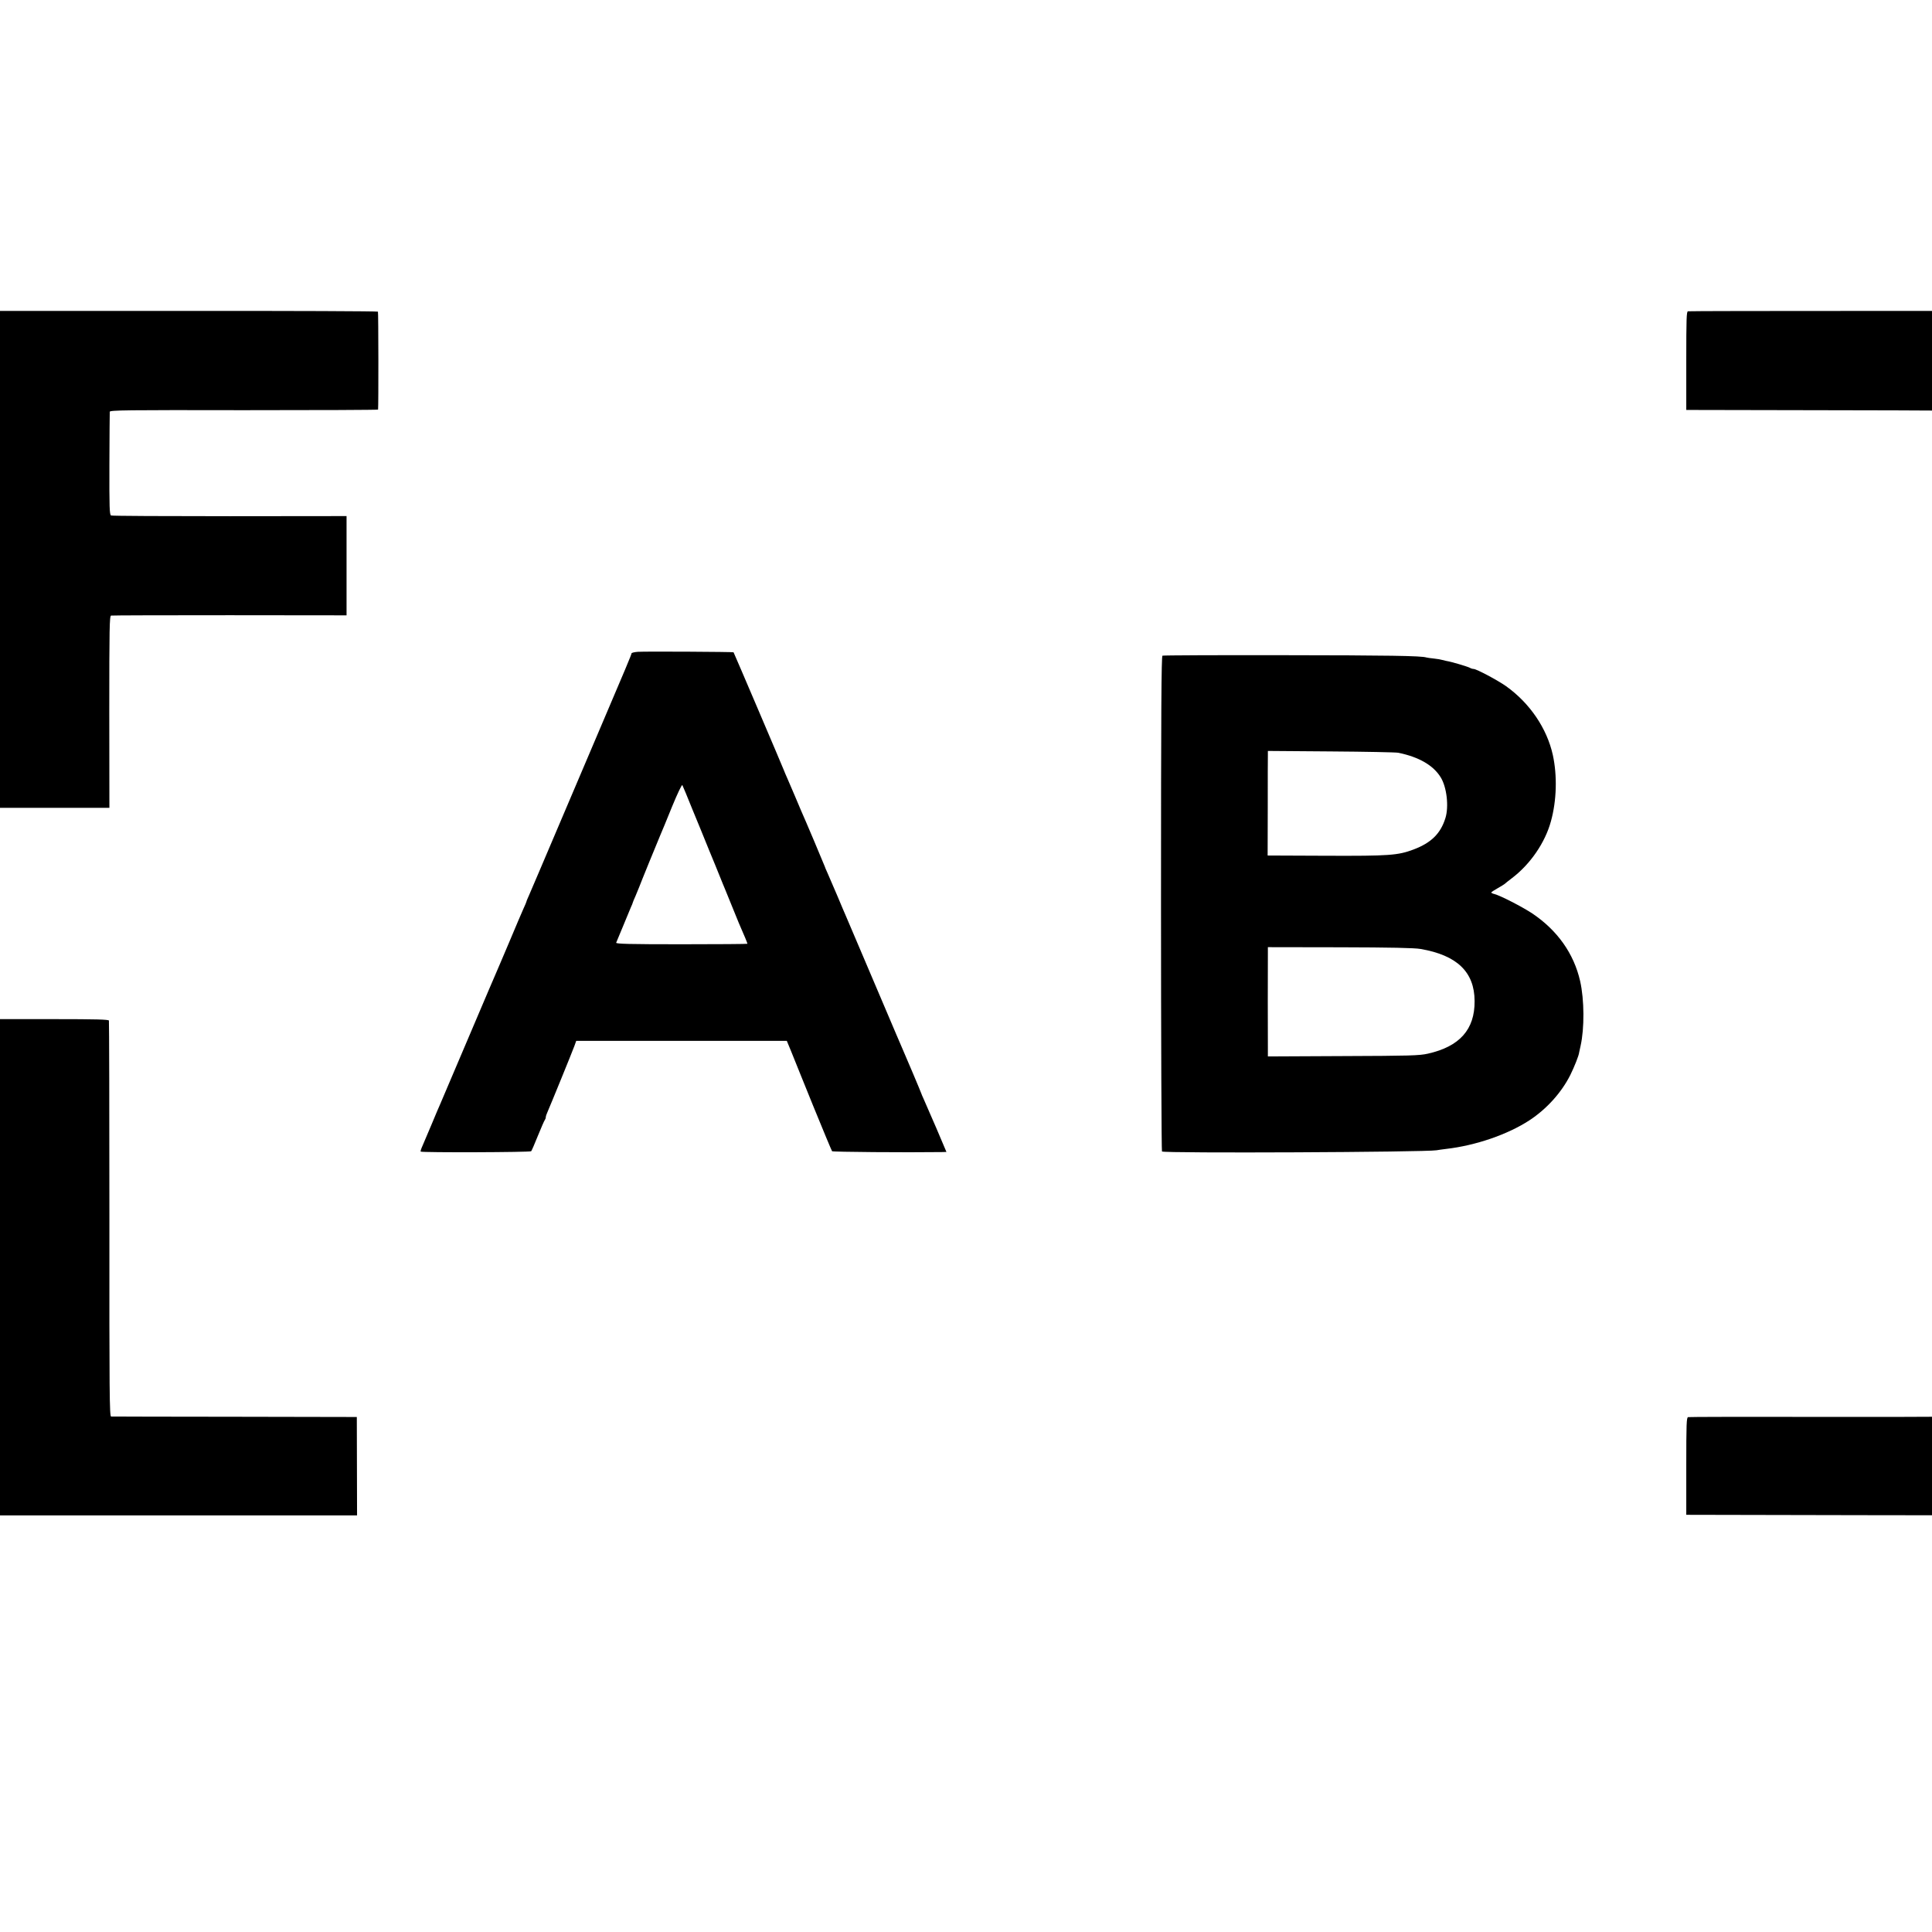
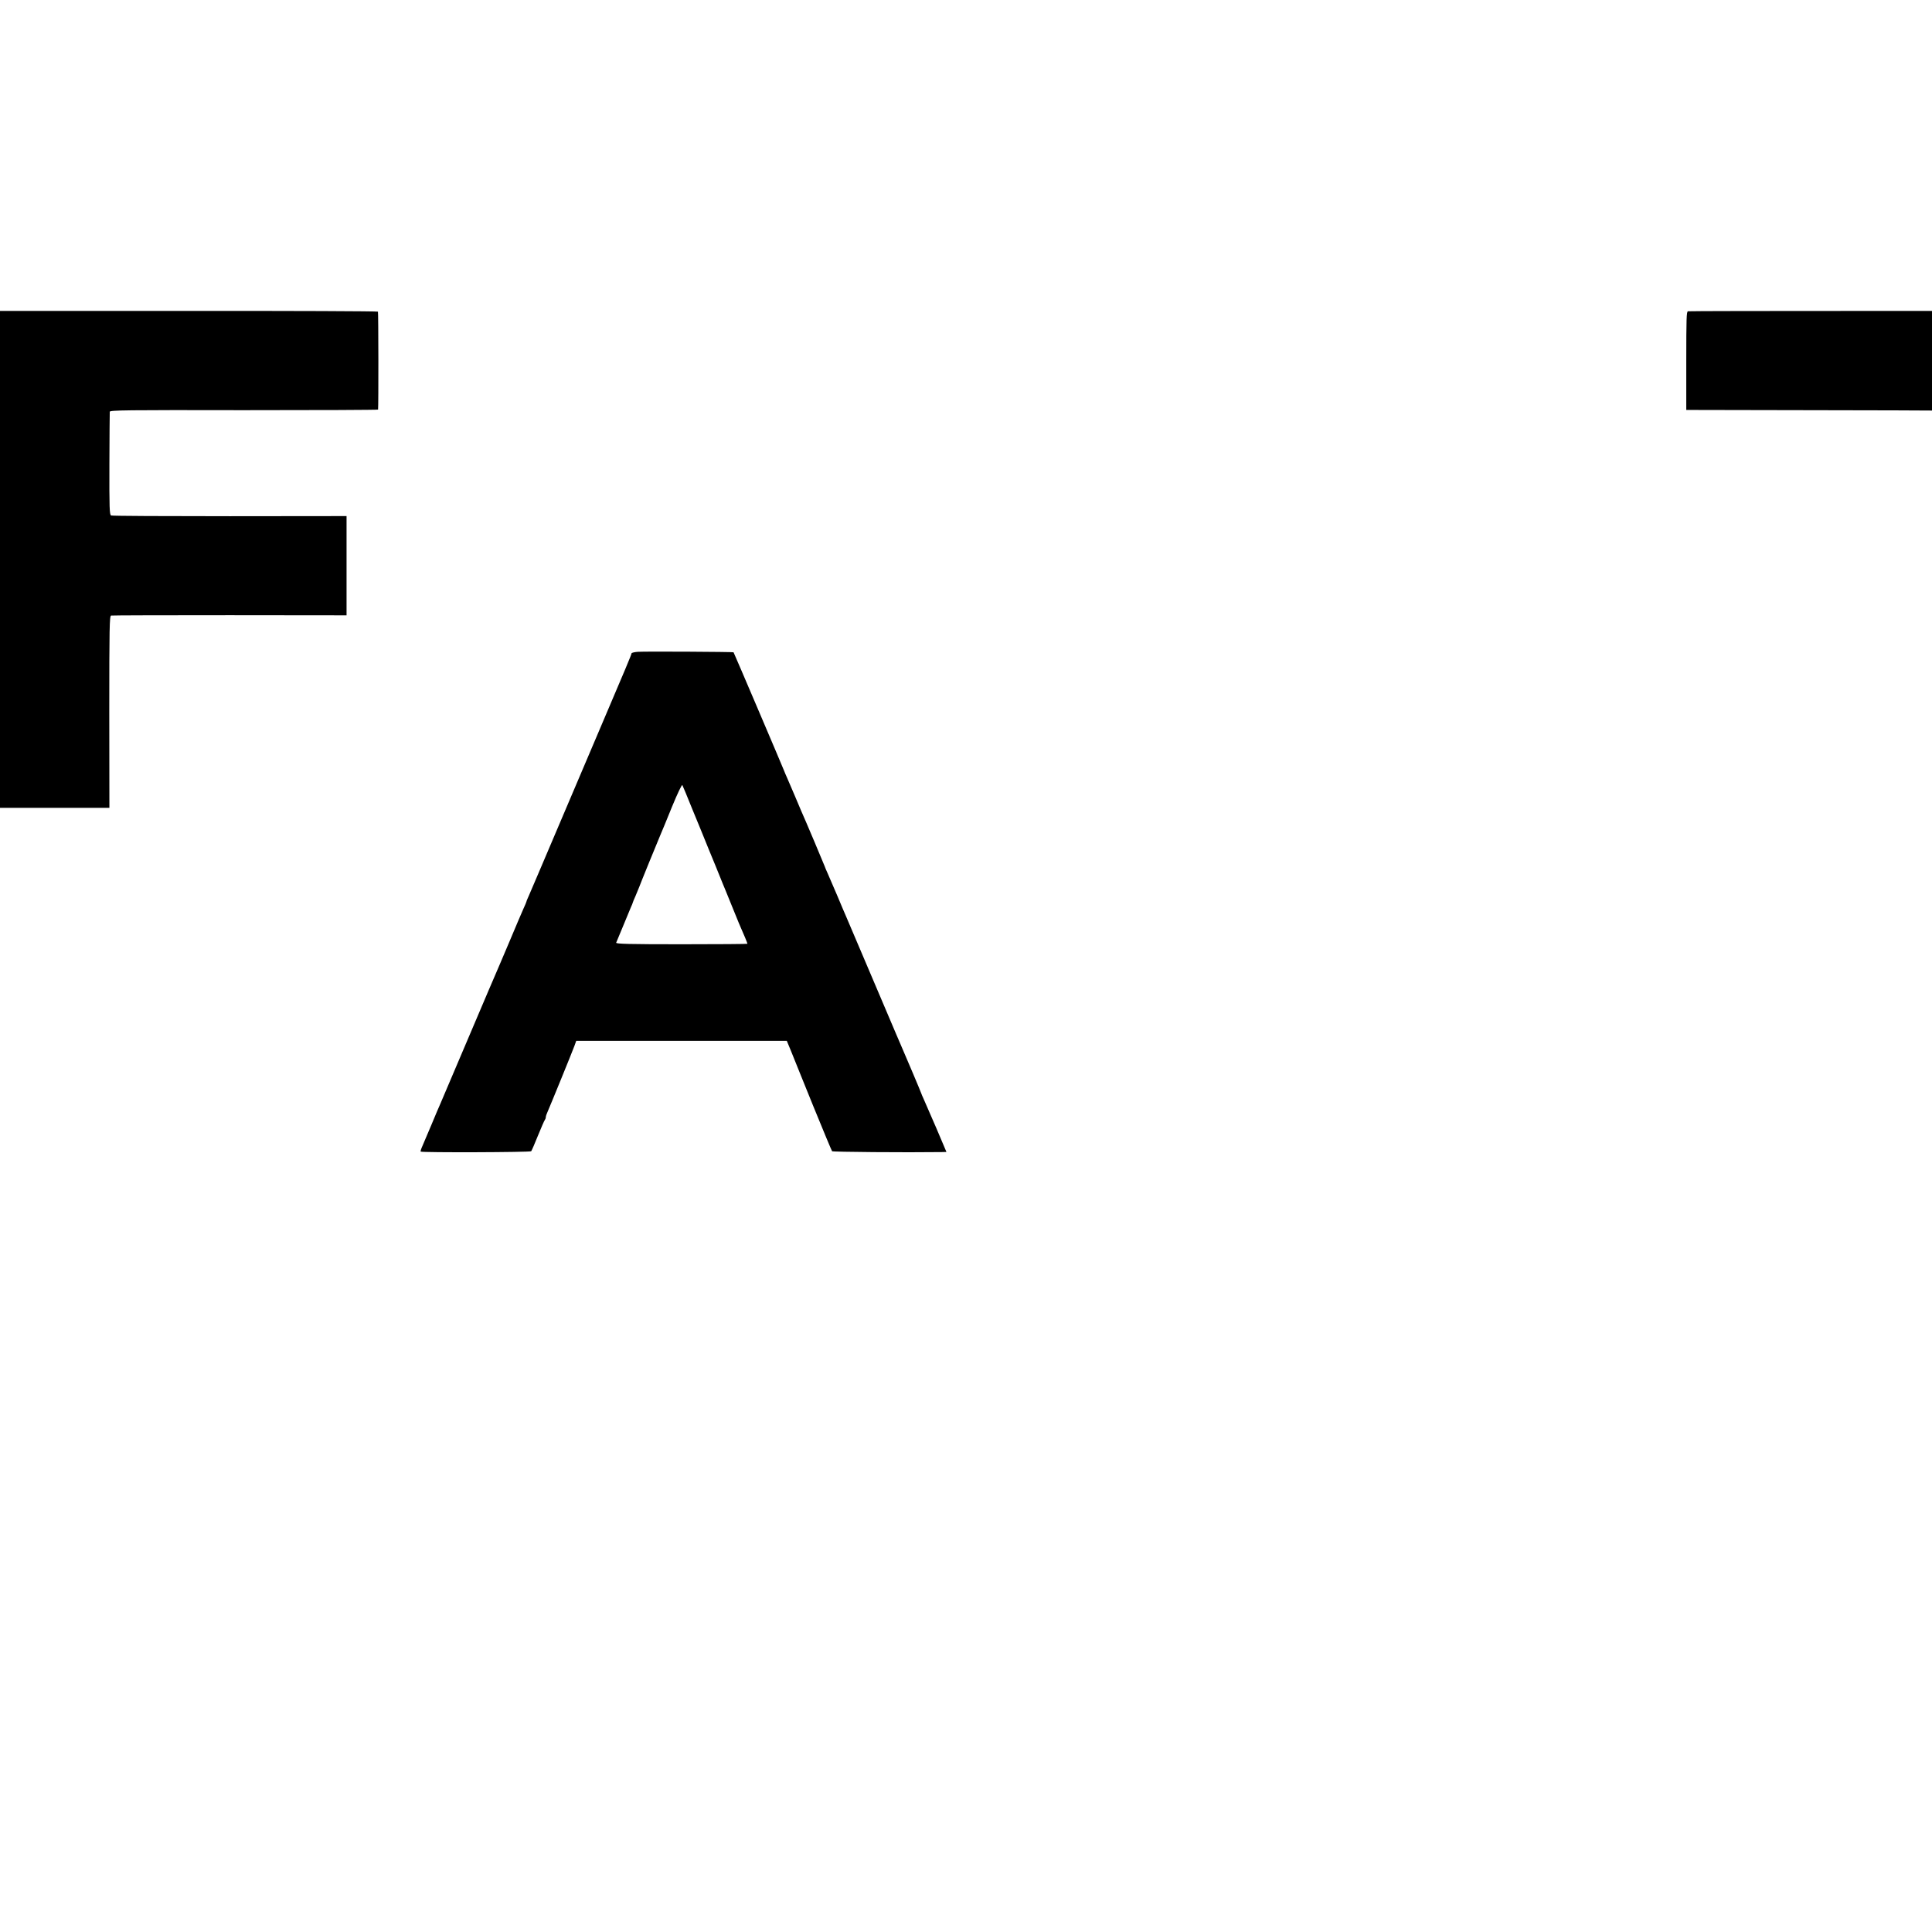
<svg xmlns="http://www.w3.org/2000/svg" version="1.0" width="16pt" height="16pt" viewBox="0 0 16 16" preserveAspectRatio="xMidYMid meet">
  <g transform="translate(0,16) scale(0.001,-0.001)" fill="#000000" stroke="none">
    <path d="M0 11368 l0 -2058 453 0 453 0 -1 794 c0 699 2 795 15 798 8 2 450 3 983 3 l967 -1 0 411 0 411 -967 -1 c-533 0 -975 2 -983 6 -13 6 -15 62 -14 426 1 230 2 425 3 433 1 13 131 15 1111 13 611 0 1110 2 1111 5 4 27 3 805 -1 811 -3 4 -708 7 -1567 6 l-1563 0 0 -2057z" />
    <path d="M13979 13422 c-12 -2 -14 -59 -14 -410 l0 -407 1015 -2 c558 -1 1020 -2 1025 -3 8 0 11 -510 11 -1642 l0 -1643 437 -3 437 -2 0 2057 0 2058 -1448 0 c-796 0 -1454 -1 -1463 -3z" />
    <path d="M5283 10602 c-29 -2 -53 -8 -53 -13 0 -9 -45 -117 -287 -684 -30 -71 -165 -389 -300 -705 -134 -316 -253 -594 -263 -617 -11 -24 -20 -45 -20 -49 0 -3 -11 -29 -24 -57 -13 -29 -67 -155 -120 -282 -54 -126 -104 -246 -113 -265 -14 -32 -25 -57 -58 -135 -7 -16 -97 -228 -200 -470 -103 -242 -193 -453 -200 -470 -8 -16 -39 -91 -70 -165 -31 -74 -66 -155 -76 -179 -11 -24 -18 -45 -15 -48 9 -9 907 -6 915 3 4 5 30 63 56 129 27 66 52 124 57 130 4 5 8 15 8 23 0 8 7 28 15 45 20 45 203 493 222 545 l15 42 872 0 872 0 36 -87 c19 -49 102 -252 183 -453 82 -201 152 -369 156 -374 6 -6 610 -11 906 -7 l41 1 -84 198 c-47 108 -94 216 -104 239 -11 24 -20 45 -20 47 0 4 -135 323 -165 391 -8 17 -65 152 -128 300 -63 149 -161 378 -217 510 -56 132 -108 254 -115 270 -8 17 -39 91 -70 165 -32 74 -68 159 -81 188 -13 29 -24 54 -24 57 0 3 -164 392 -195 460 -7 17 -32 75 -55 130 -23 55 -51 119 -61 142 -11 24 -23 53 -28 66 -13 34 -413 972 -416 975 -4 4 -728 8 -792 4z m452 -1307 c43 -104 105 -255 137 -335 33 -80 74 -179 90 -220 16 -41 36 -88 43 -105 7 -16 34 -82 59 -145 26 -63 51 -124 55 -135 45 -102 71 -166 71 -171 0 -2 -246 -4 -546 -4 -433 0 -545 3 -541 13 3 6 28 68 57 137 28 69 57 139 65 157 8 17 15 34 15 37 0 3 11 29 24 58 12 29 26 62 30 73 9 26 153 379 175 430 10 22 53 127 96 233 46 112 82 187 86 180 4 -7 42 -98 84 -203z" />
-     <path d="M9627 10570 c-9 -4 -12 -457 -12 -2052 0 -1126 4 -2050 8 -2054 16 -16 2185 -6 2274 10 10 2 45 7 78 11 245 28 510 119 691 237 143 94 265 229 339 376 33 67 71 162 73 187 1 6 6 30 12 55 32 143 31 381 -4 535 -52 228 -188 420 -396 560 -85 56 -264 148 -314 161 -14 3 -26 9 -26 13 0 3 24 19 53 35 28 16 54 32 57 35 3 3 31 26 63 50 151 115 273 293 321 469 48 173 53 378 16 549 -49 221 -190 429 -387 570 -69 49 -246 143 -269 143 -8 0 -22 4 -32 10 -19 10 -152 50 -192 56 -14 3 -31 7 -38 9 -8 3 -37 8 -65 11 -29 3 -58 7 -64 9 -42 14 -315 18 -1191 19 -540 1 -988 -1 -995 -4z m1953 -804 c171 -35 290 -104 351 -203 51 -82 69 -244 39 -339 -40 -128 -118 -204 -263 -259 -131 -49 -200 -54 -725 -52 l-484 2 1 400 c0 220 0 415 1 433 l0 33 523 -4 c287 -2 538 -7 557 -11z m185 -1625 c302 -52 446 -191 447 -431 2 -236 -124 -377 -387 -436 -71 -16 -148 -18 -702 -20 l-623 -3 0 77 c-1 75 -1 677 0 778 l0 50 598 -1 c417 -1 618 -5 667 -14z" />
-     <path d="M0 5505 l0 -2055 1478 0 1479 0 -1 408 -1 407 -1010 2 c-555 0 -1017 2 -1025 2 -13 1 -15 189 -14 1633 0 898 -2 1639 -4 1646 -3 9 -103 12 -453 12 l-449 0 0 -2055z" />
-     <path d="M16018 7548 c-2 -7 -3 -748 -3 -1645 0 -1097 -3 -1634 -10 -1636 -5 -1 -460 -2 -1010 -1 -550 1 -1007 0 -1015 -2 -13 -3 -15 -55 -15 -406 l0 -403 1463 -3 1462 -2 0 2055 0 2055 -434 0 c-338 0 -435 -3 -438 -12z" />
  </g>
</svg>